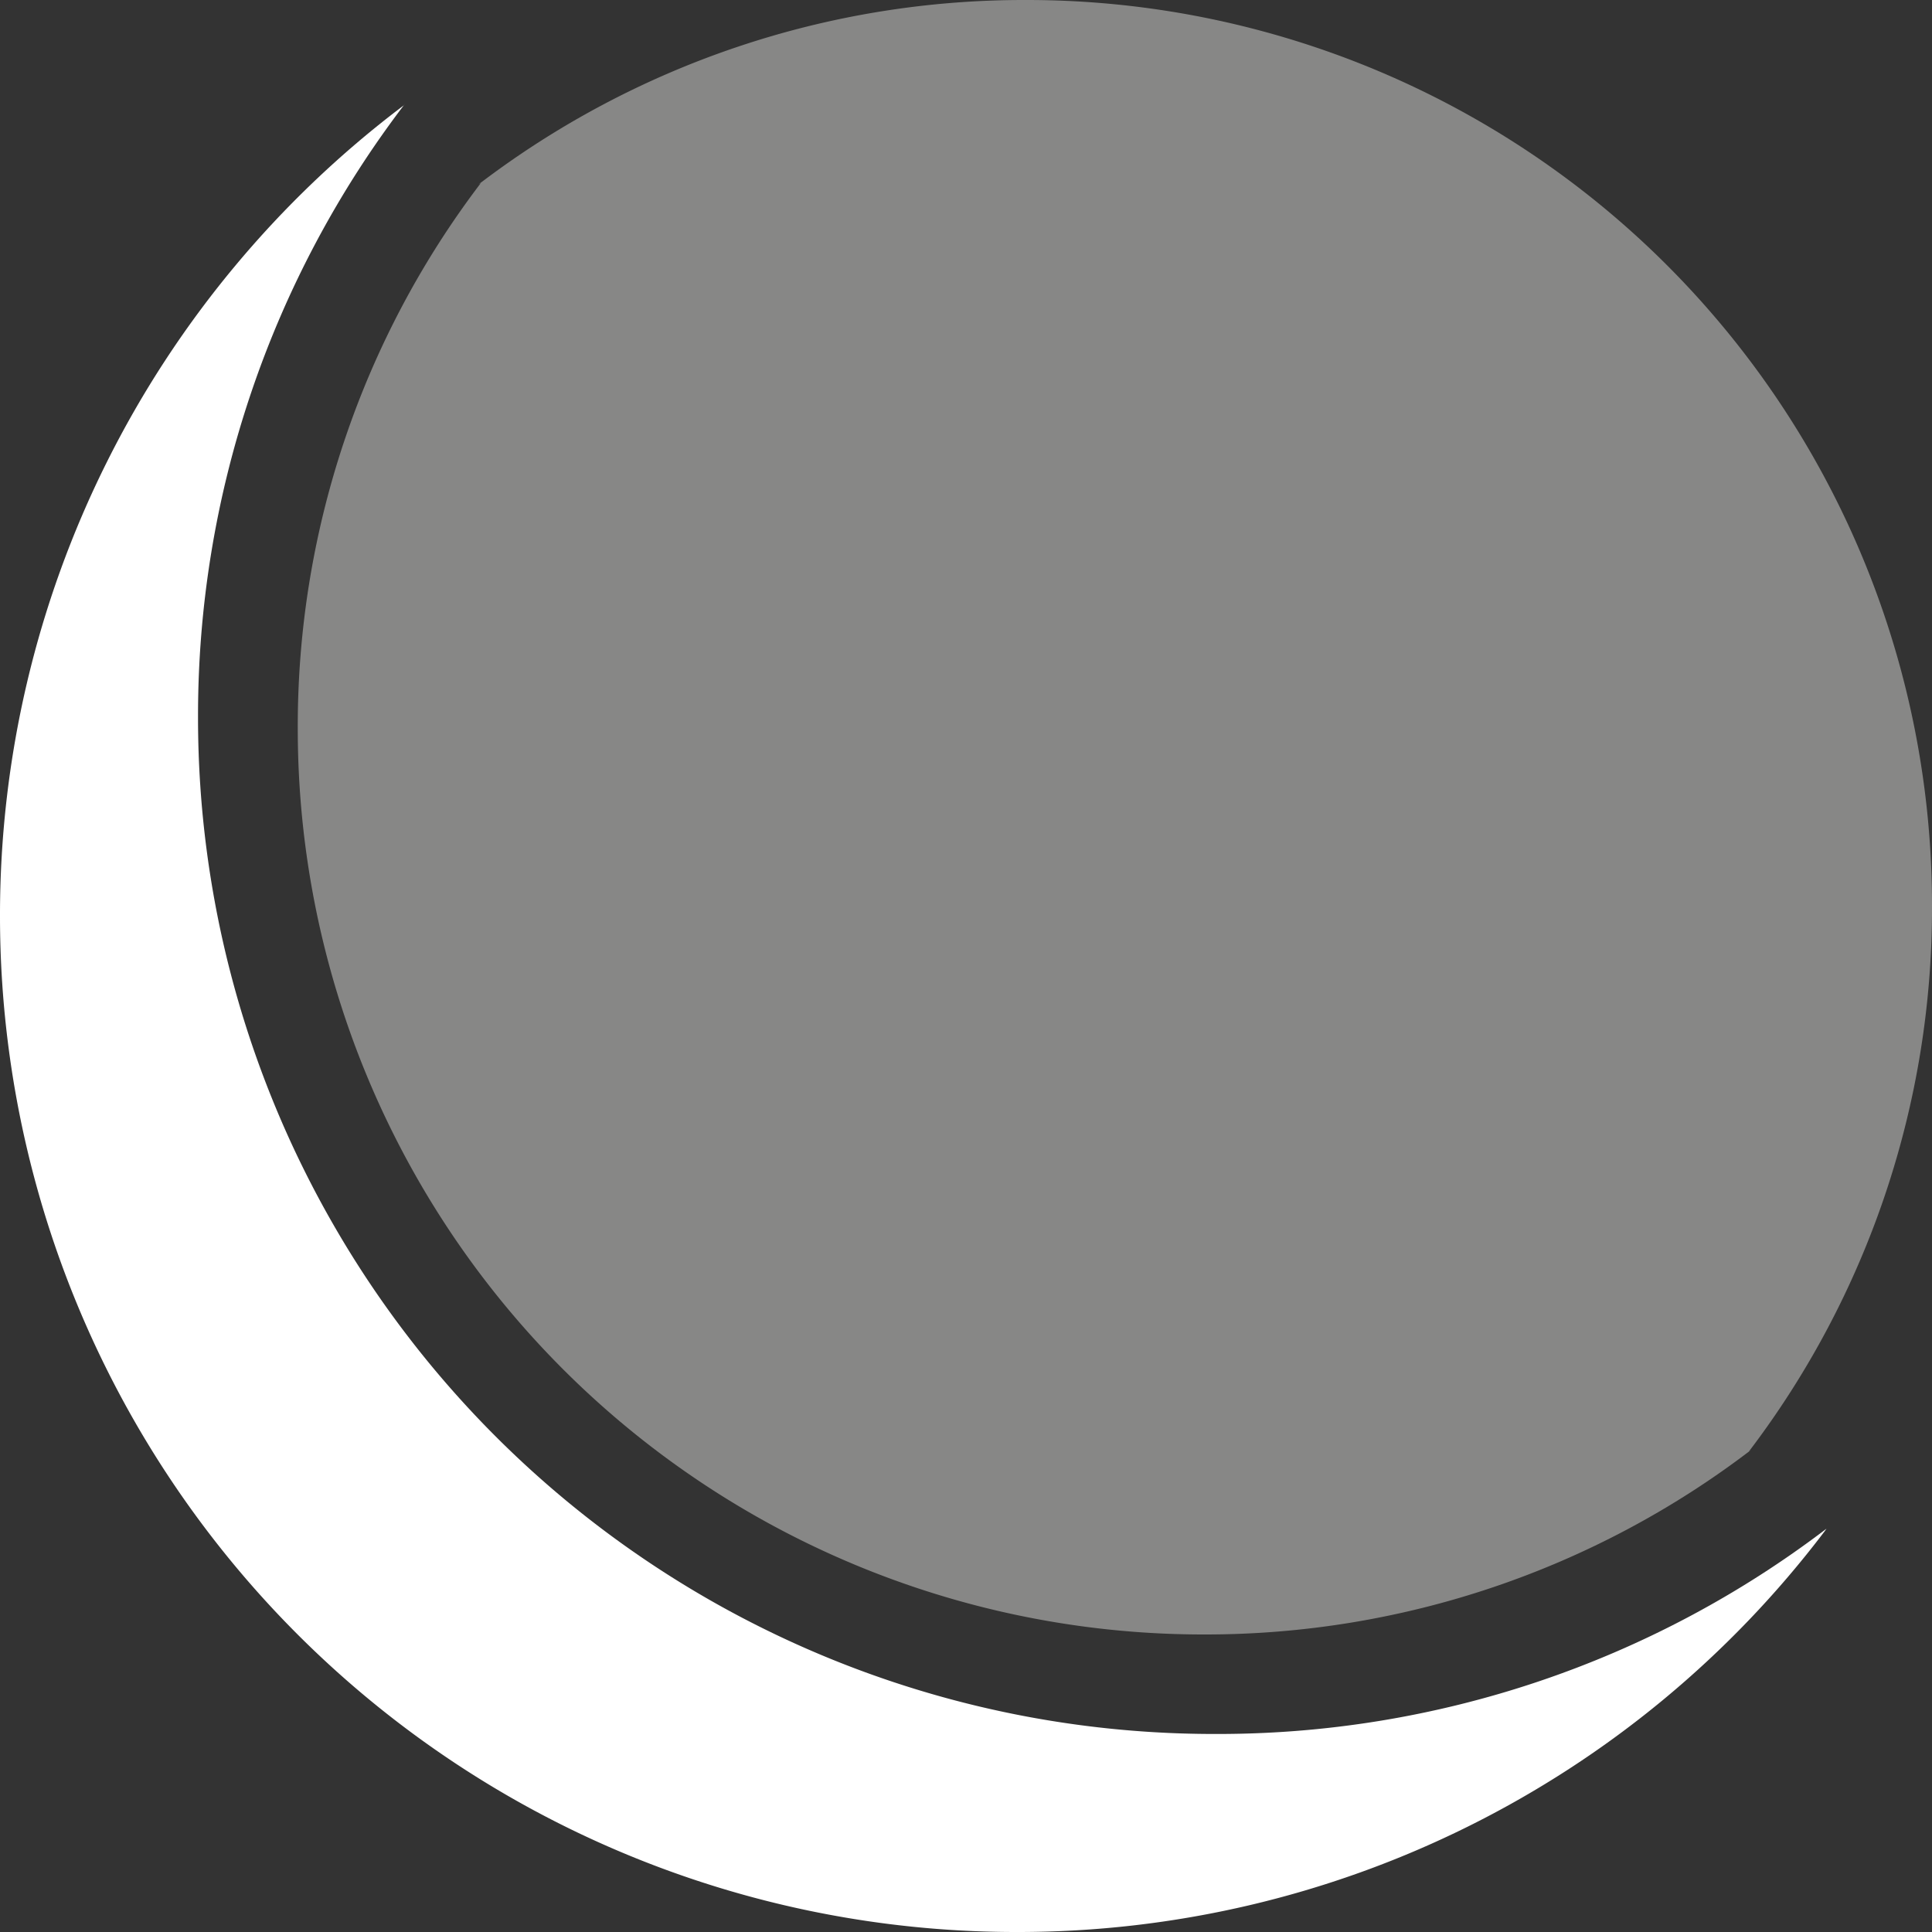
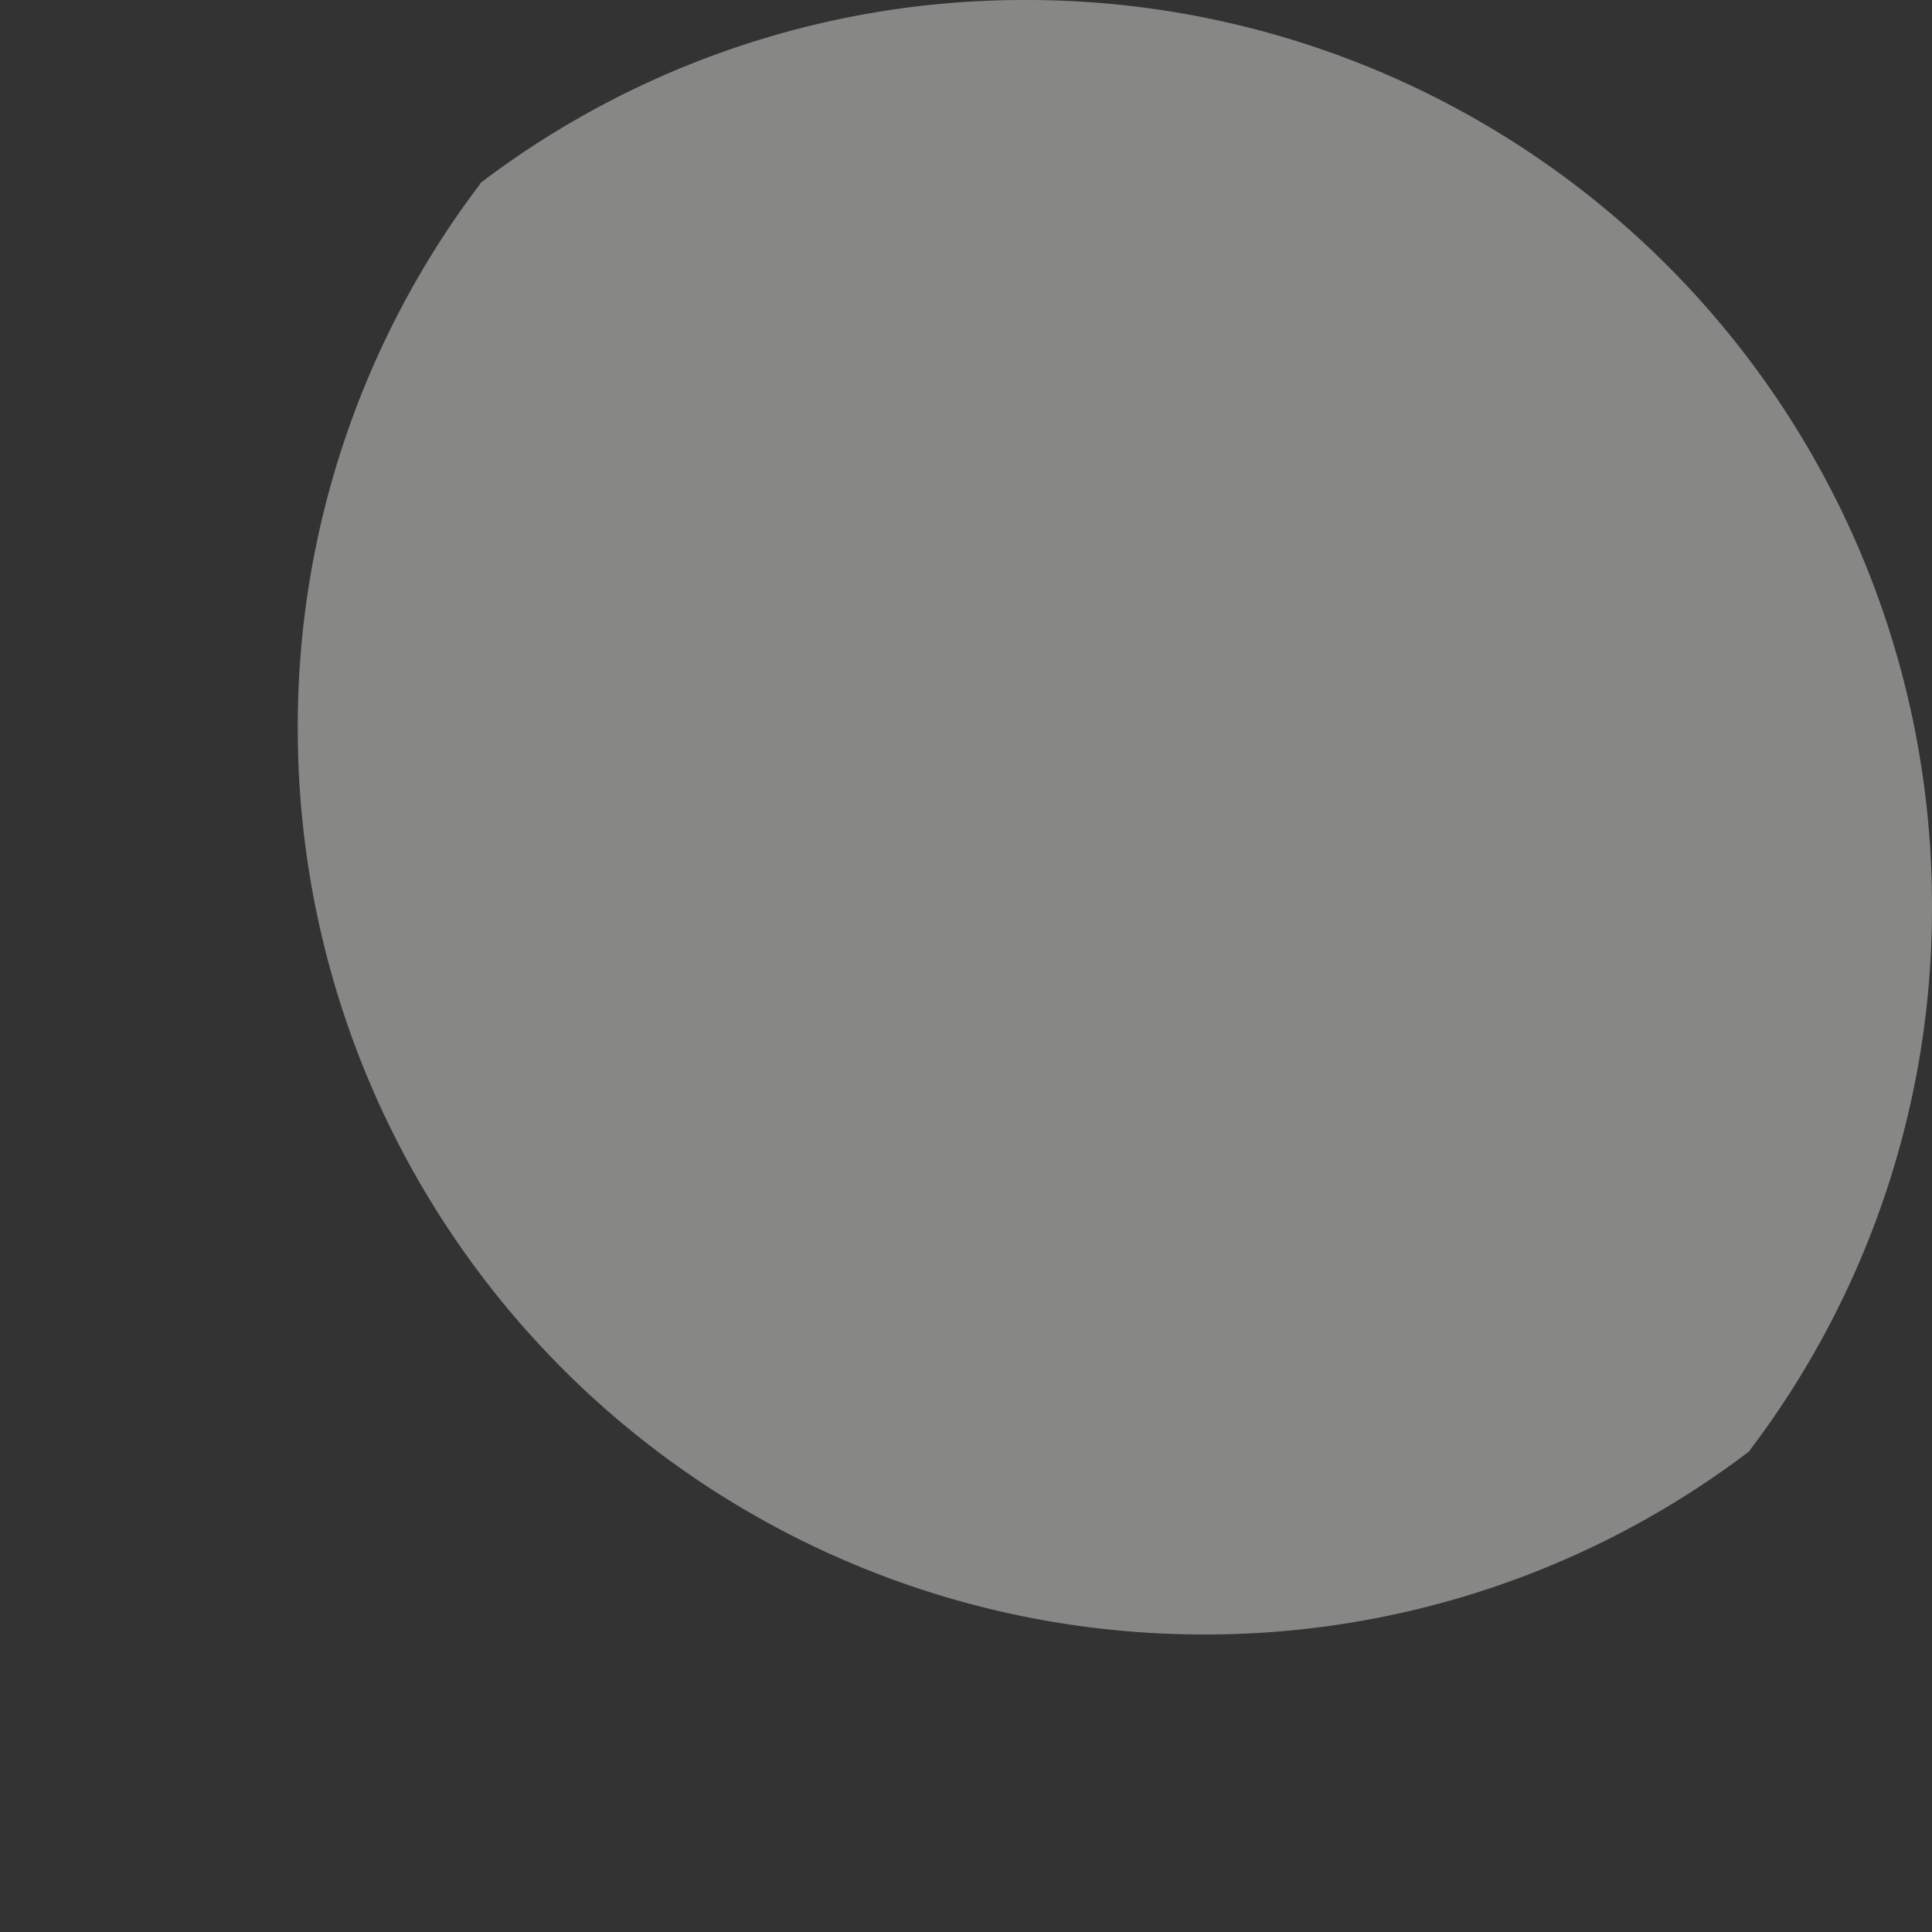
<svg xmlns="http://www.w3.org/2000/svg" viewBox="0 0 80 80">
  <rect x="0" y="0" width="80" height="80" fill="#333333" stroke="none" />
-   <path fill="#fff" d="M8.2 29.73v-.05a41.72 41.72 0 0 1 8.59-25.41l-.08.1A41.98 41.98 0 0 0 0 37.9v.03A42.07 42.07 0 0 0 42.07 80h.04a41.9 41.9 0 0 0 33.45-16.6l.07-.1a41.58 41.58 0 0 1-25.3 8.5h-.05A42.07 42.07 0 0 1 8.2 29.73Z" data-name="Tracé 1263" />
  <path fill="#878786" d="M42.5 0h-.04a37.2 37.2 0 0 0-22.65 7.64l.1-.06a37.13 37.13 0 0 0-7.58 22.57v.03a37.5 37.5 0 0 0 37.5 37.5h.04a37.2 37.2 0 0 0 22.65-7.65l-.1.07A37.13 37.13 0 0 0 80 37.53v-.03A37.48 37.48 0 0 0 42.5 0Z" data-name="Tracé 1264" />
</svg>